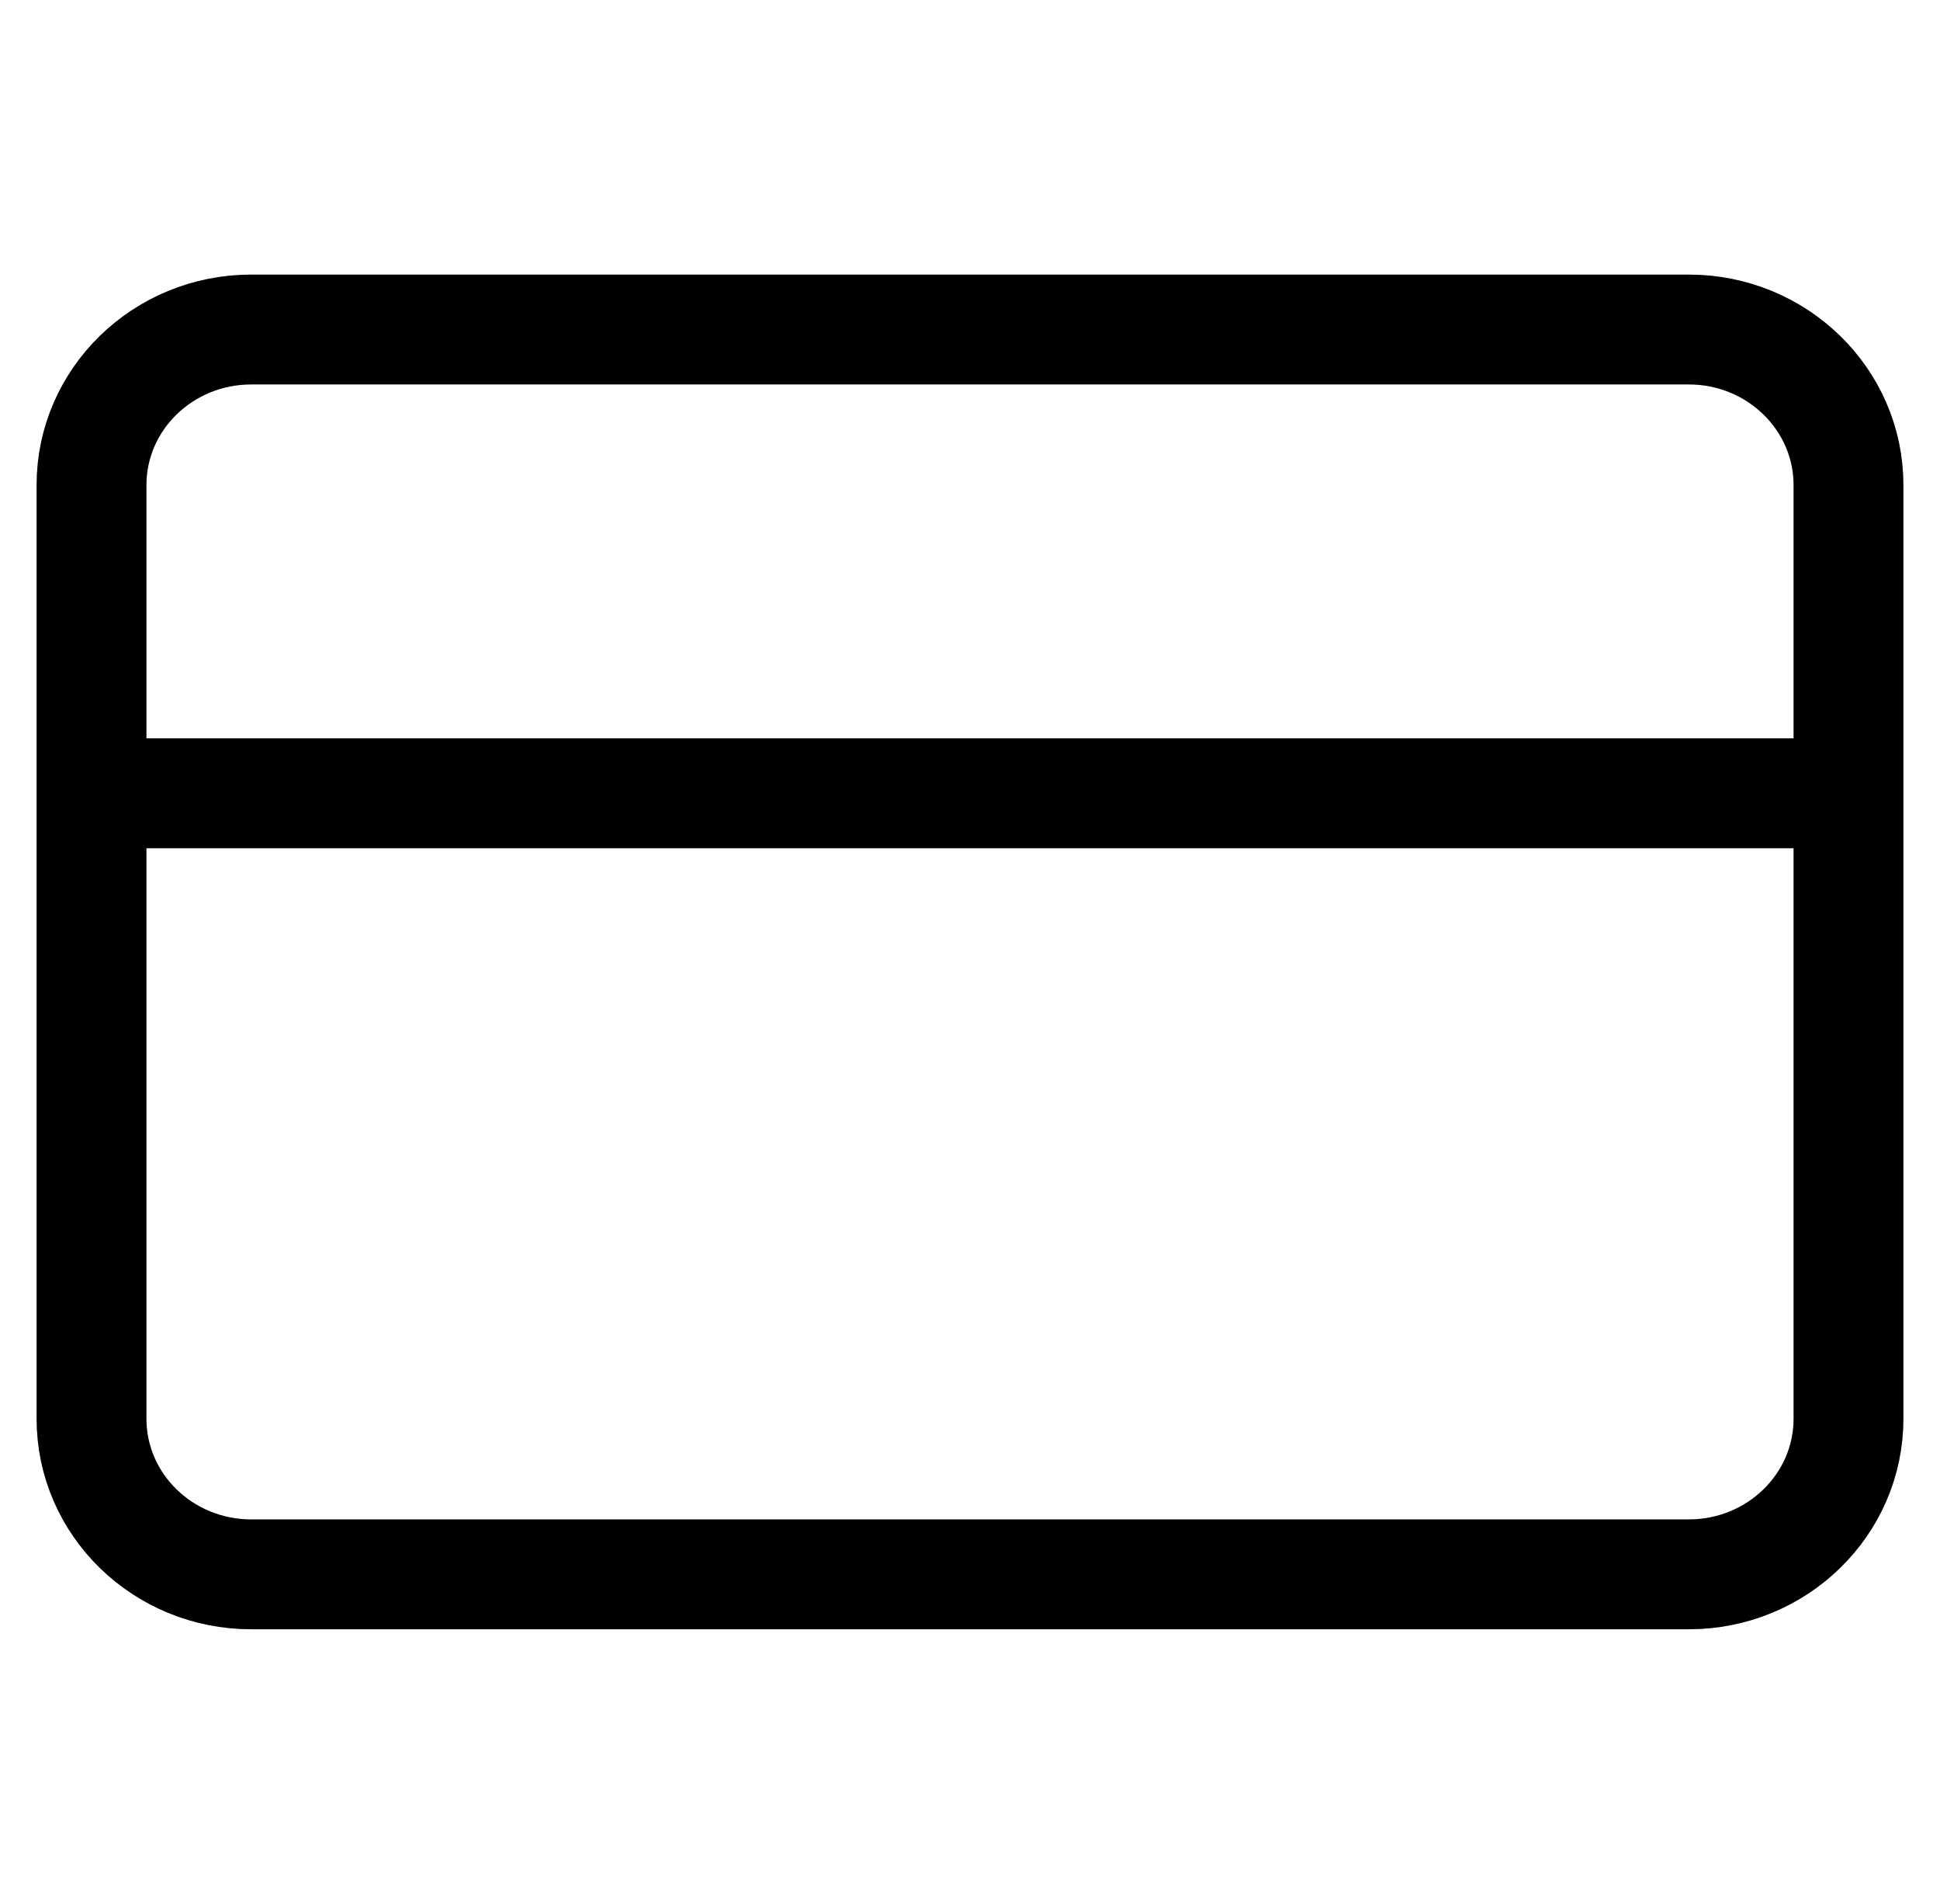
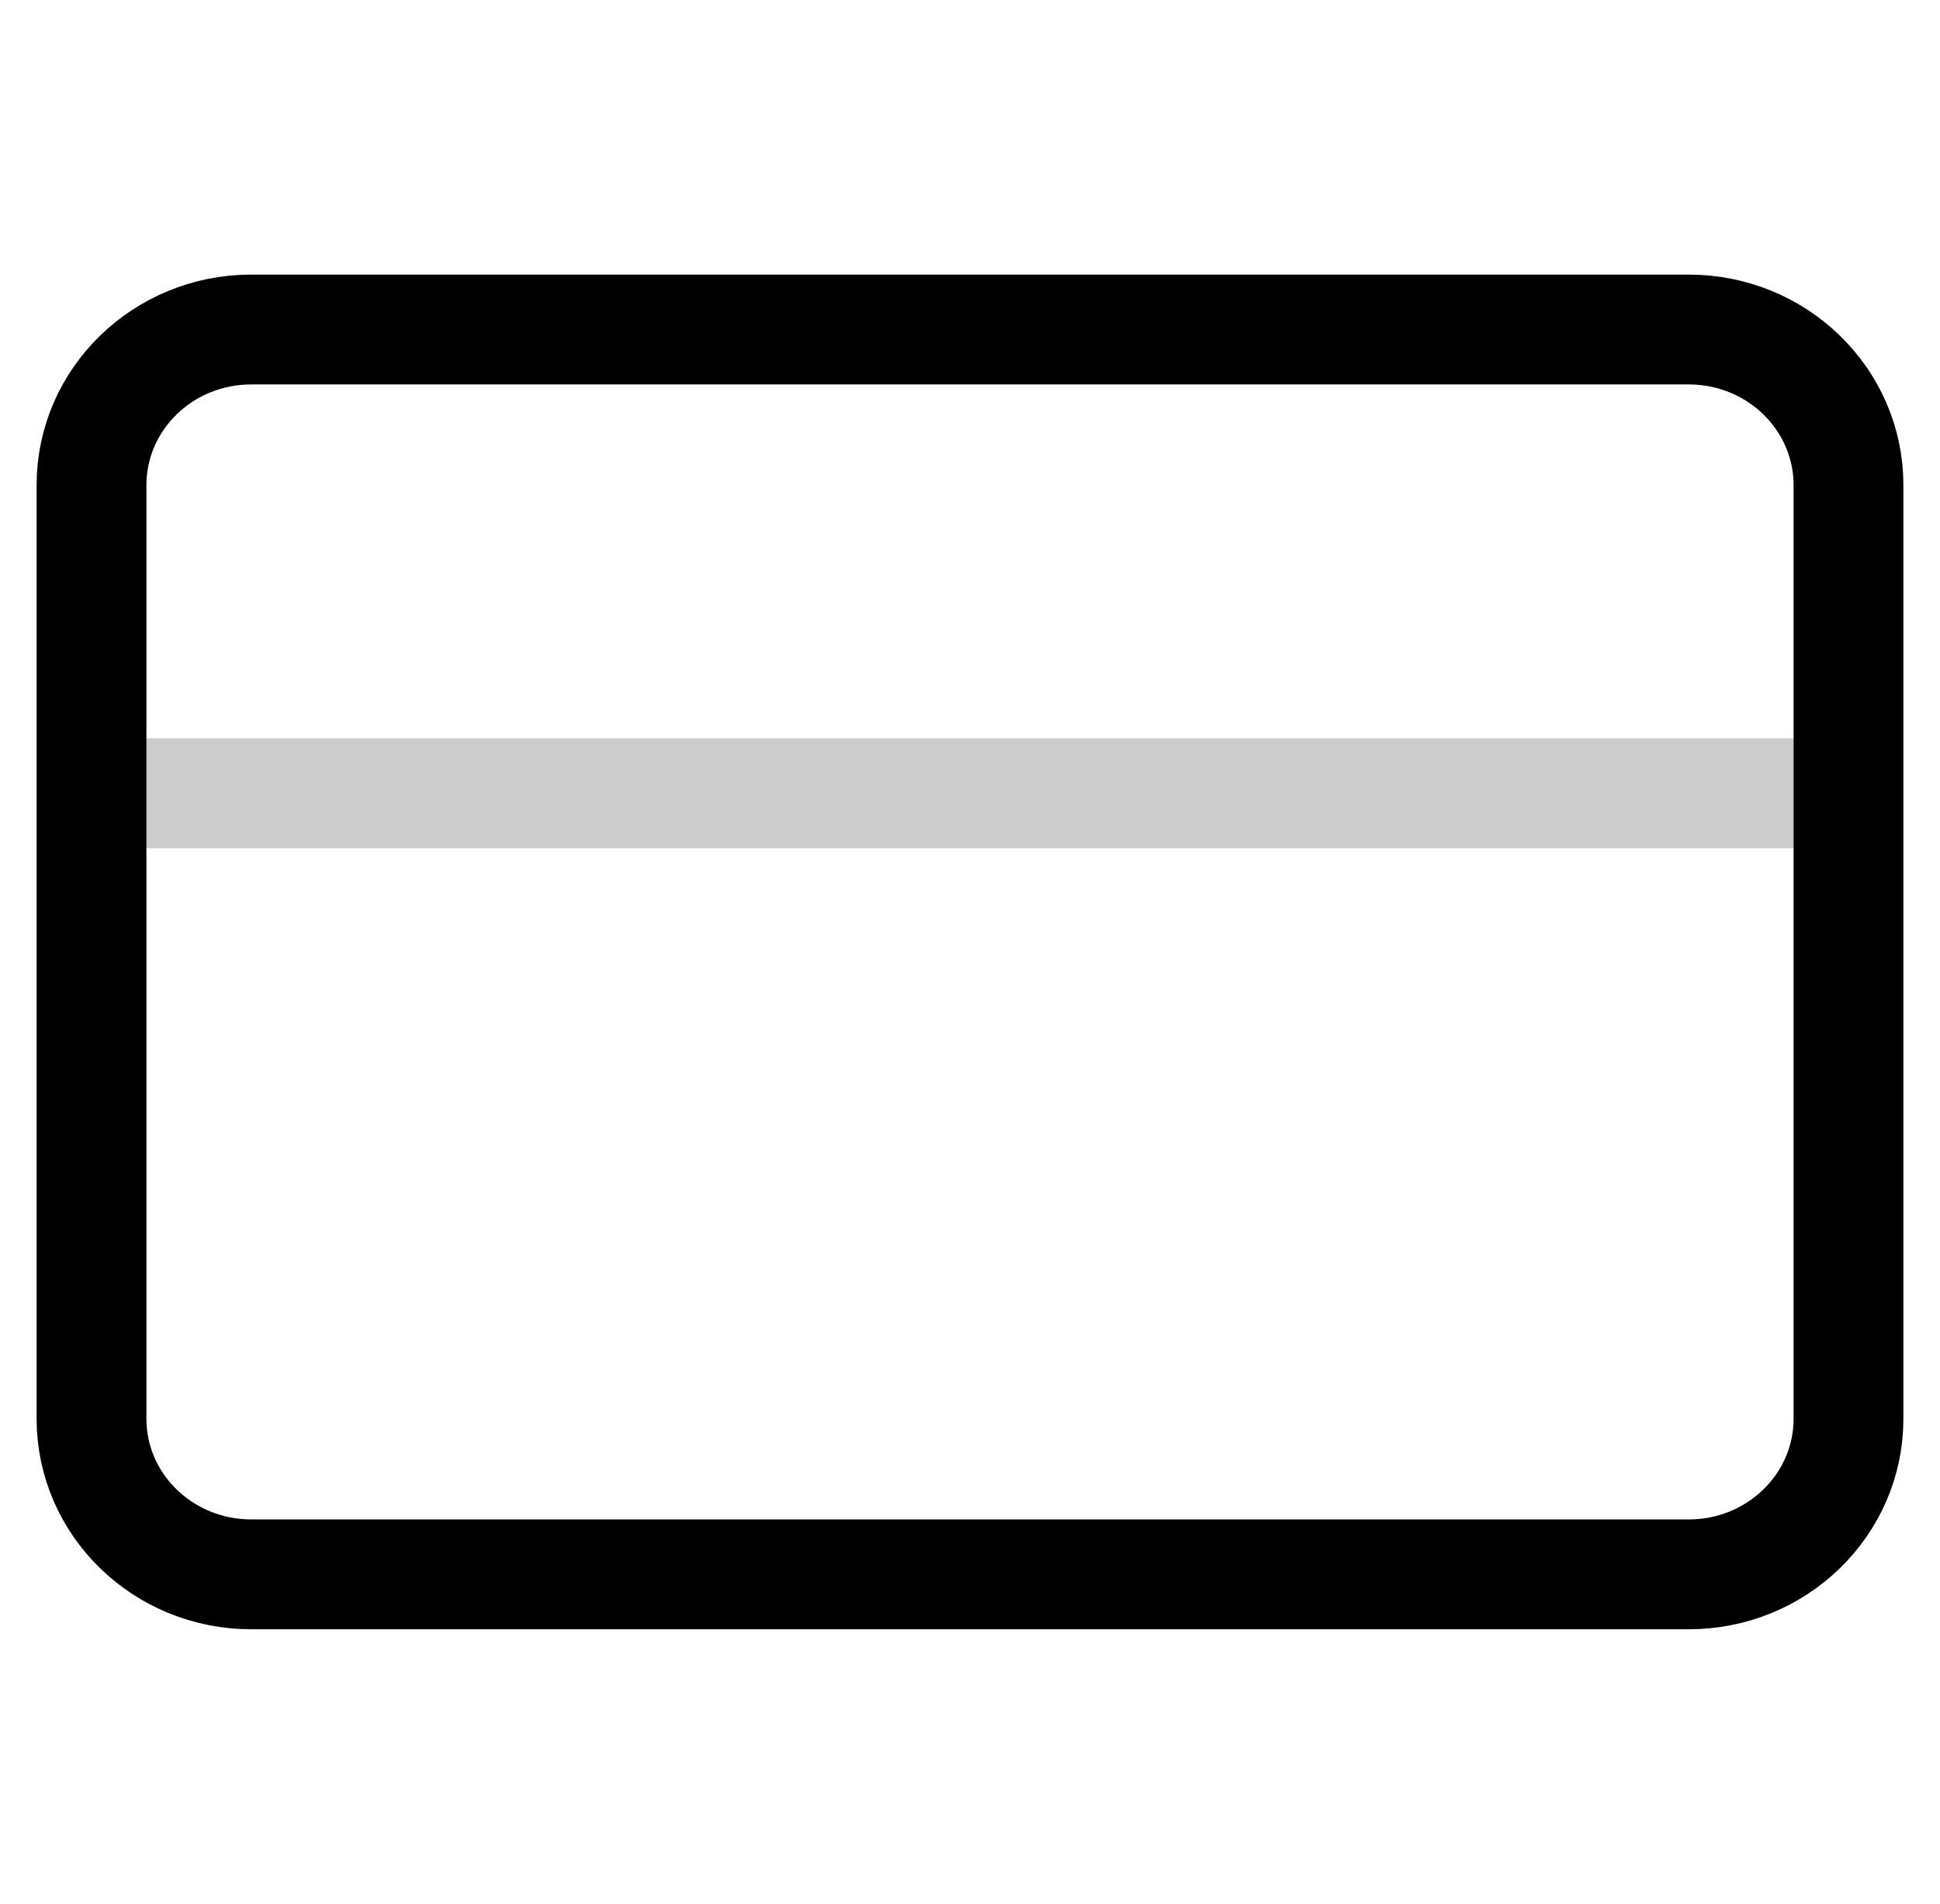
<svg xmlns="http://www.w3.org/2000/svg" fill="none" viewBox="0 0 53 52" height="52" width="53">
  <path stroke-linejoin="round" stroke-linecap="round" stroke-width="3" stroke="black" d="M46.136 9H6.864C4.454 9 2.5 10.903 2.5 13.25V38.75C2.5 41.097 4.454 43 6.864 43H46.136C48.546 43 50.5 41.097 50.5 38.75V13.25C50.5 10.903 48.546 9 46.136 9Z" />
-   <path stroke-linejoin="round" stroke-linecap="round" stroke-width="3" stroke-opacity="0.2" stroke="black" d="M46.136 9H6.864C4.454 9 2.5 10.903 2.5 13.25V38.75C2.5 41.097 4.454 43 6.864 43H46.136C48.546 43 50.5 41.097 50.5 38.75V13.25C50.5 10.903 48.546 9 46.136 9Z" />
-   <path stroke-linejoin="round" stroke-linecap="round" stroke-width="3" stroke="black" d="M2.666 21.667H50.333" />
  <path stroke-linejoin="round" stroke-linecap="round" stroke-width="3" stroke-opacity="0.2" stroke="black" d="M2.666 21.667H50.333" />
</svg>